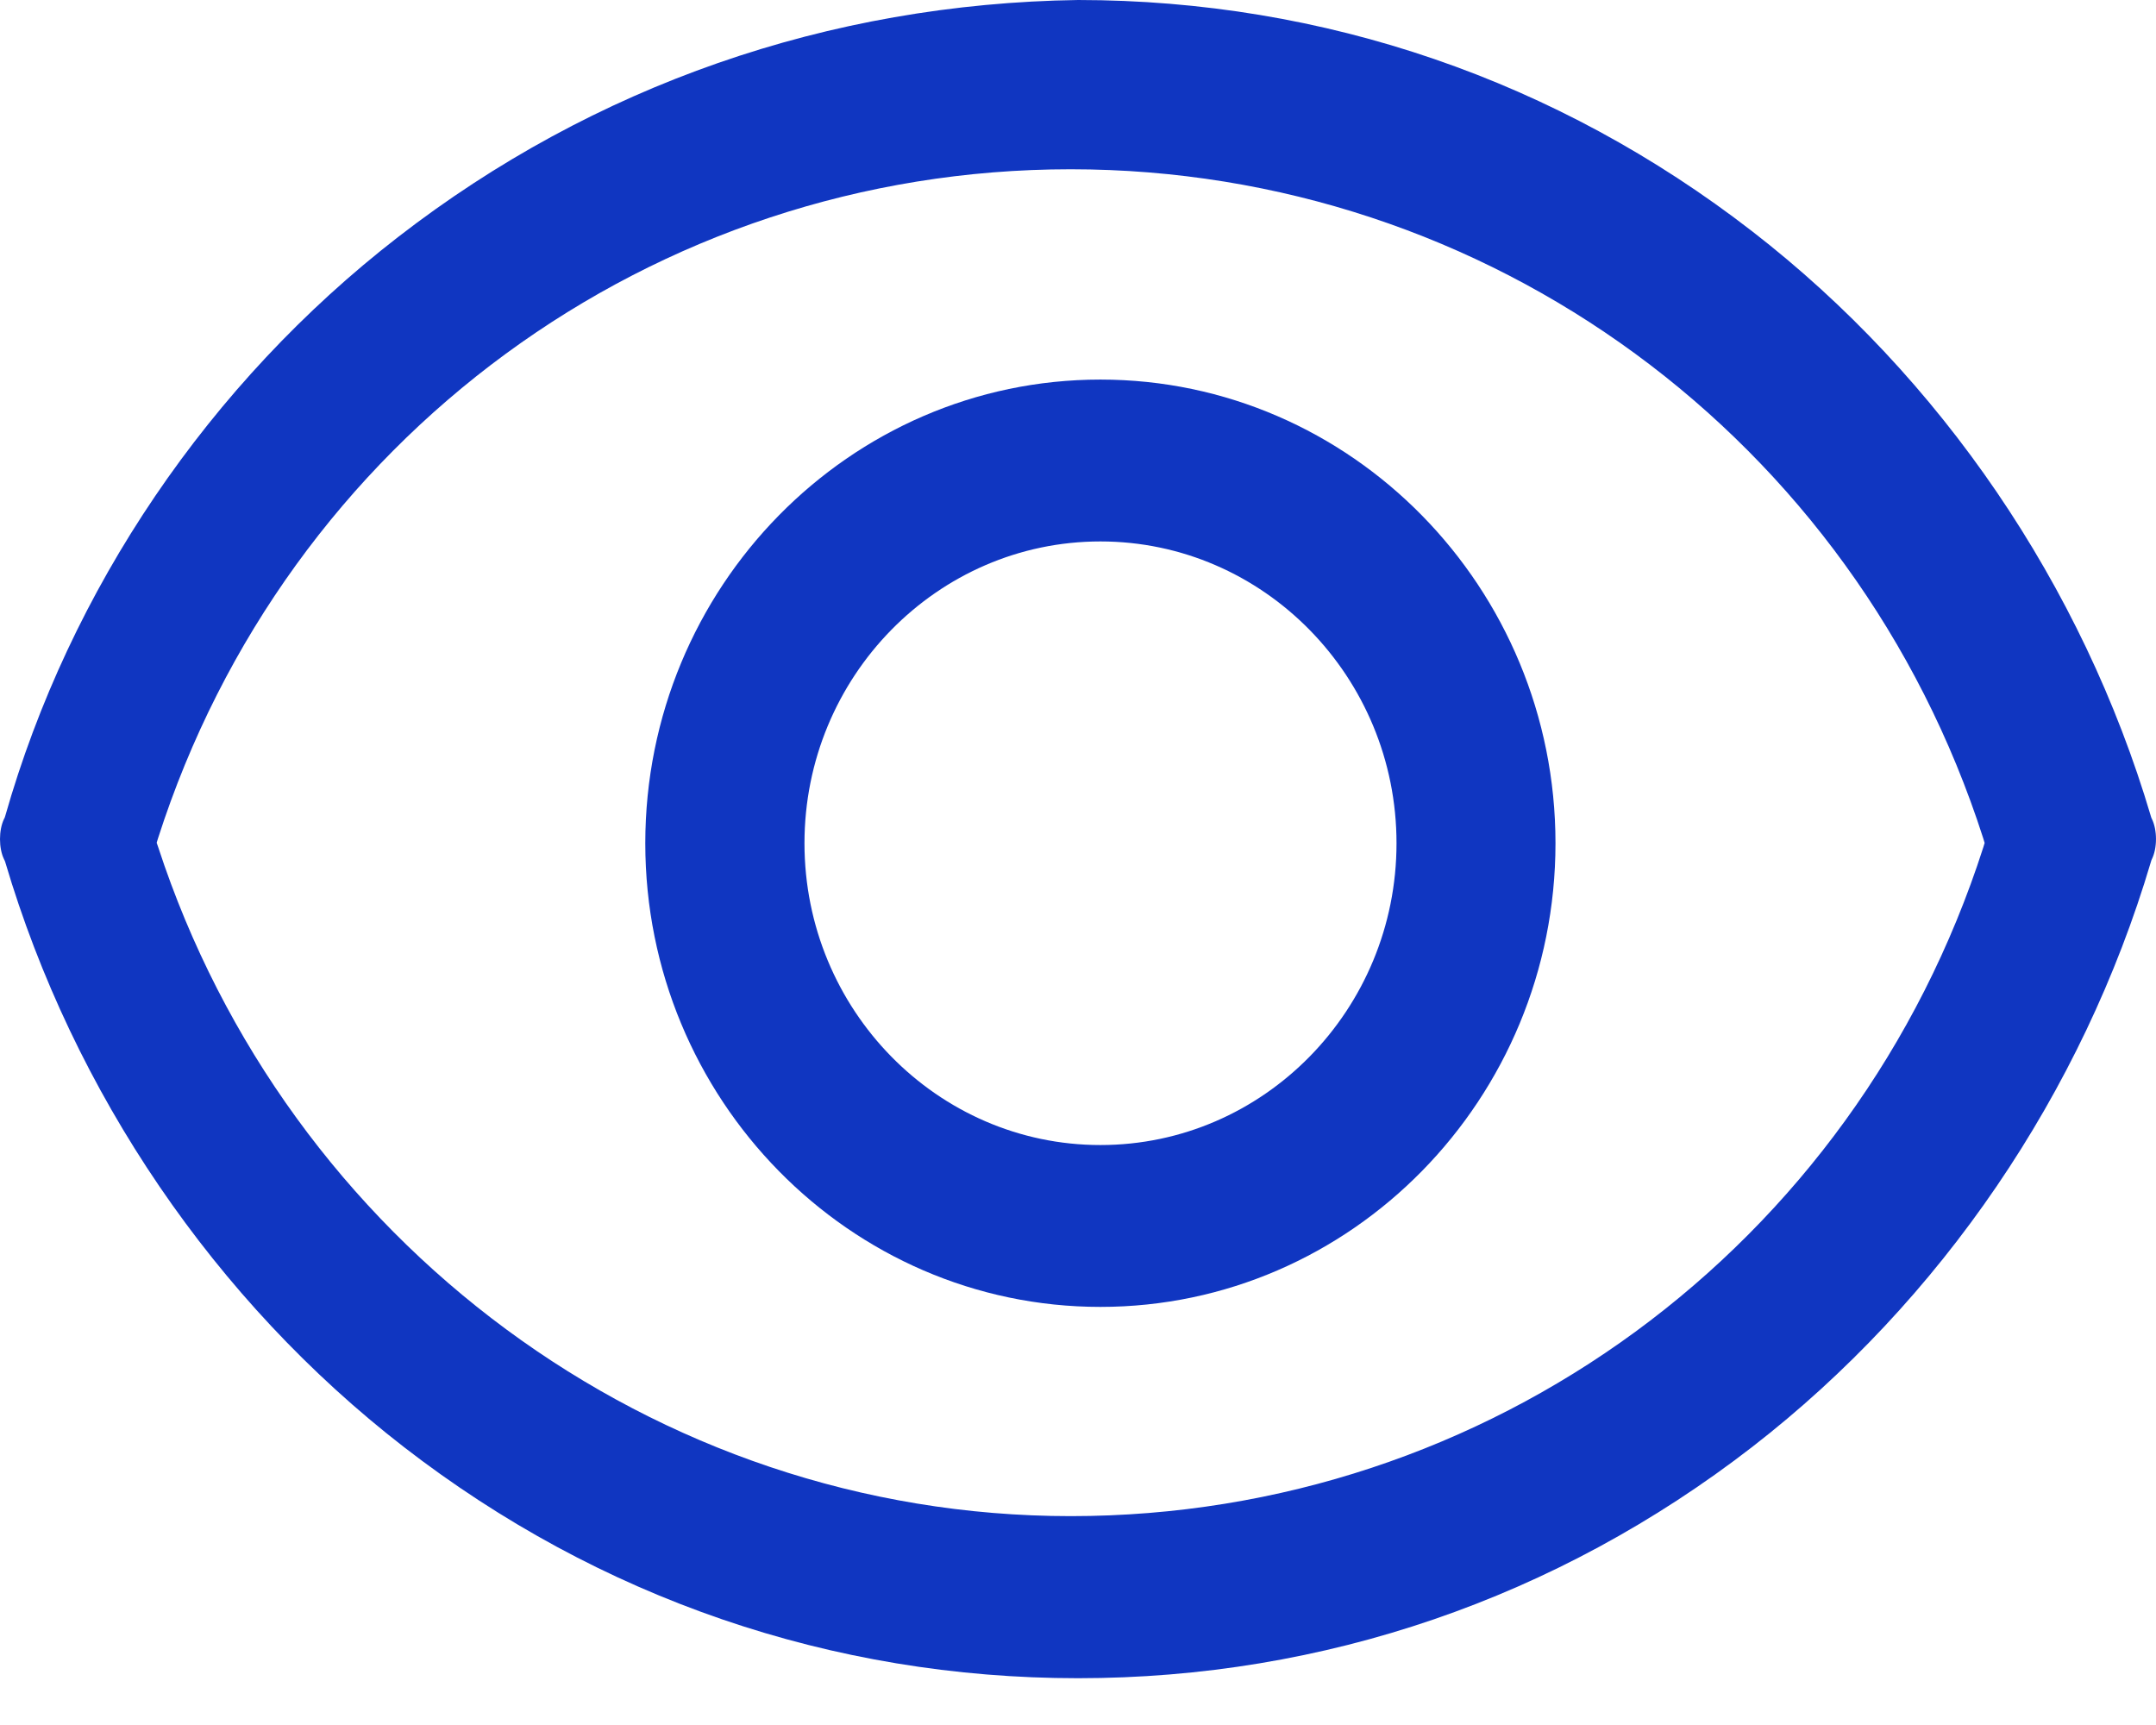
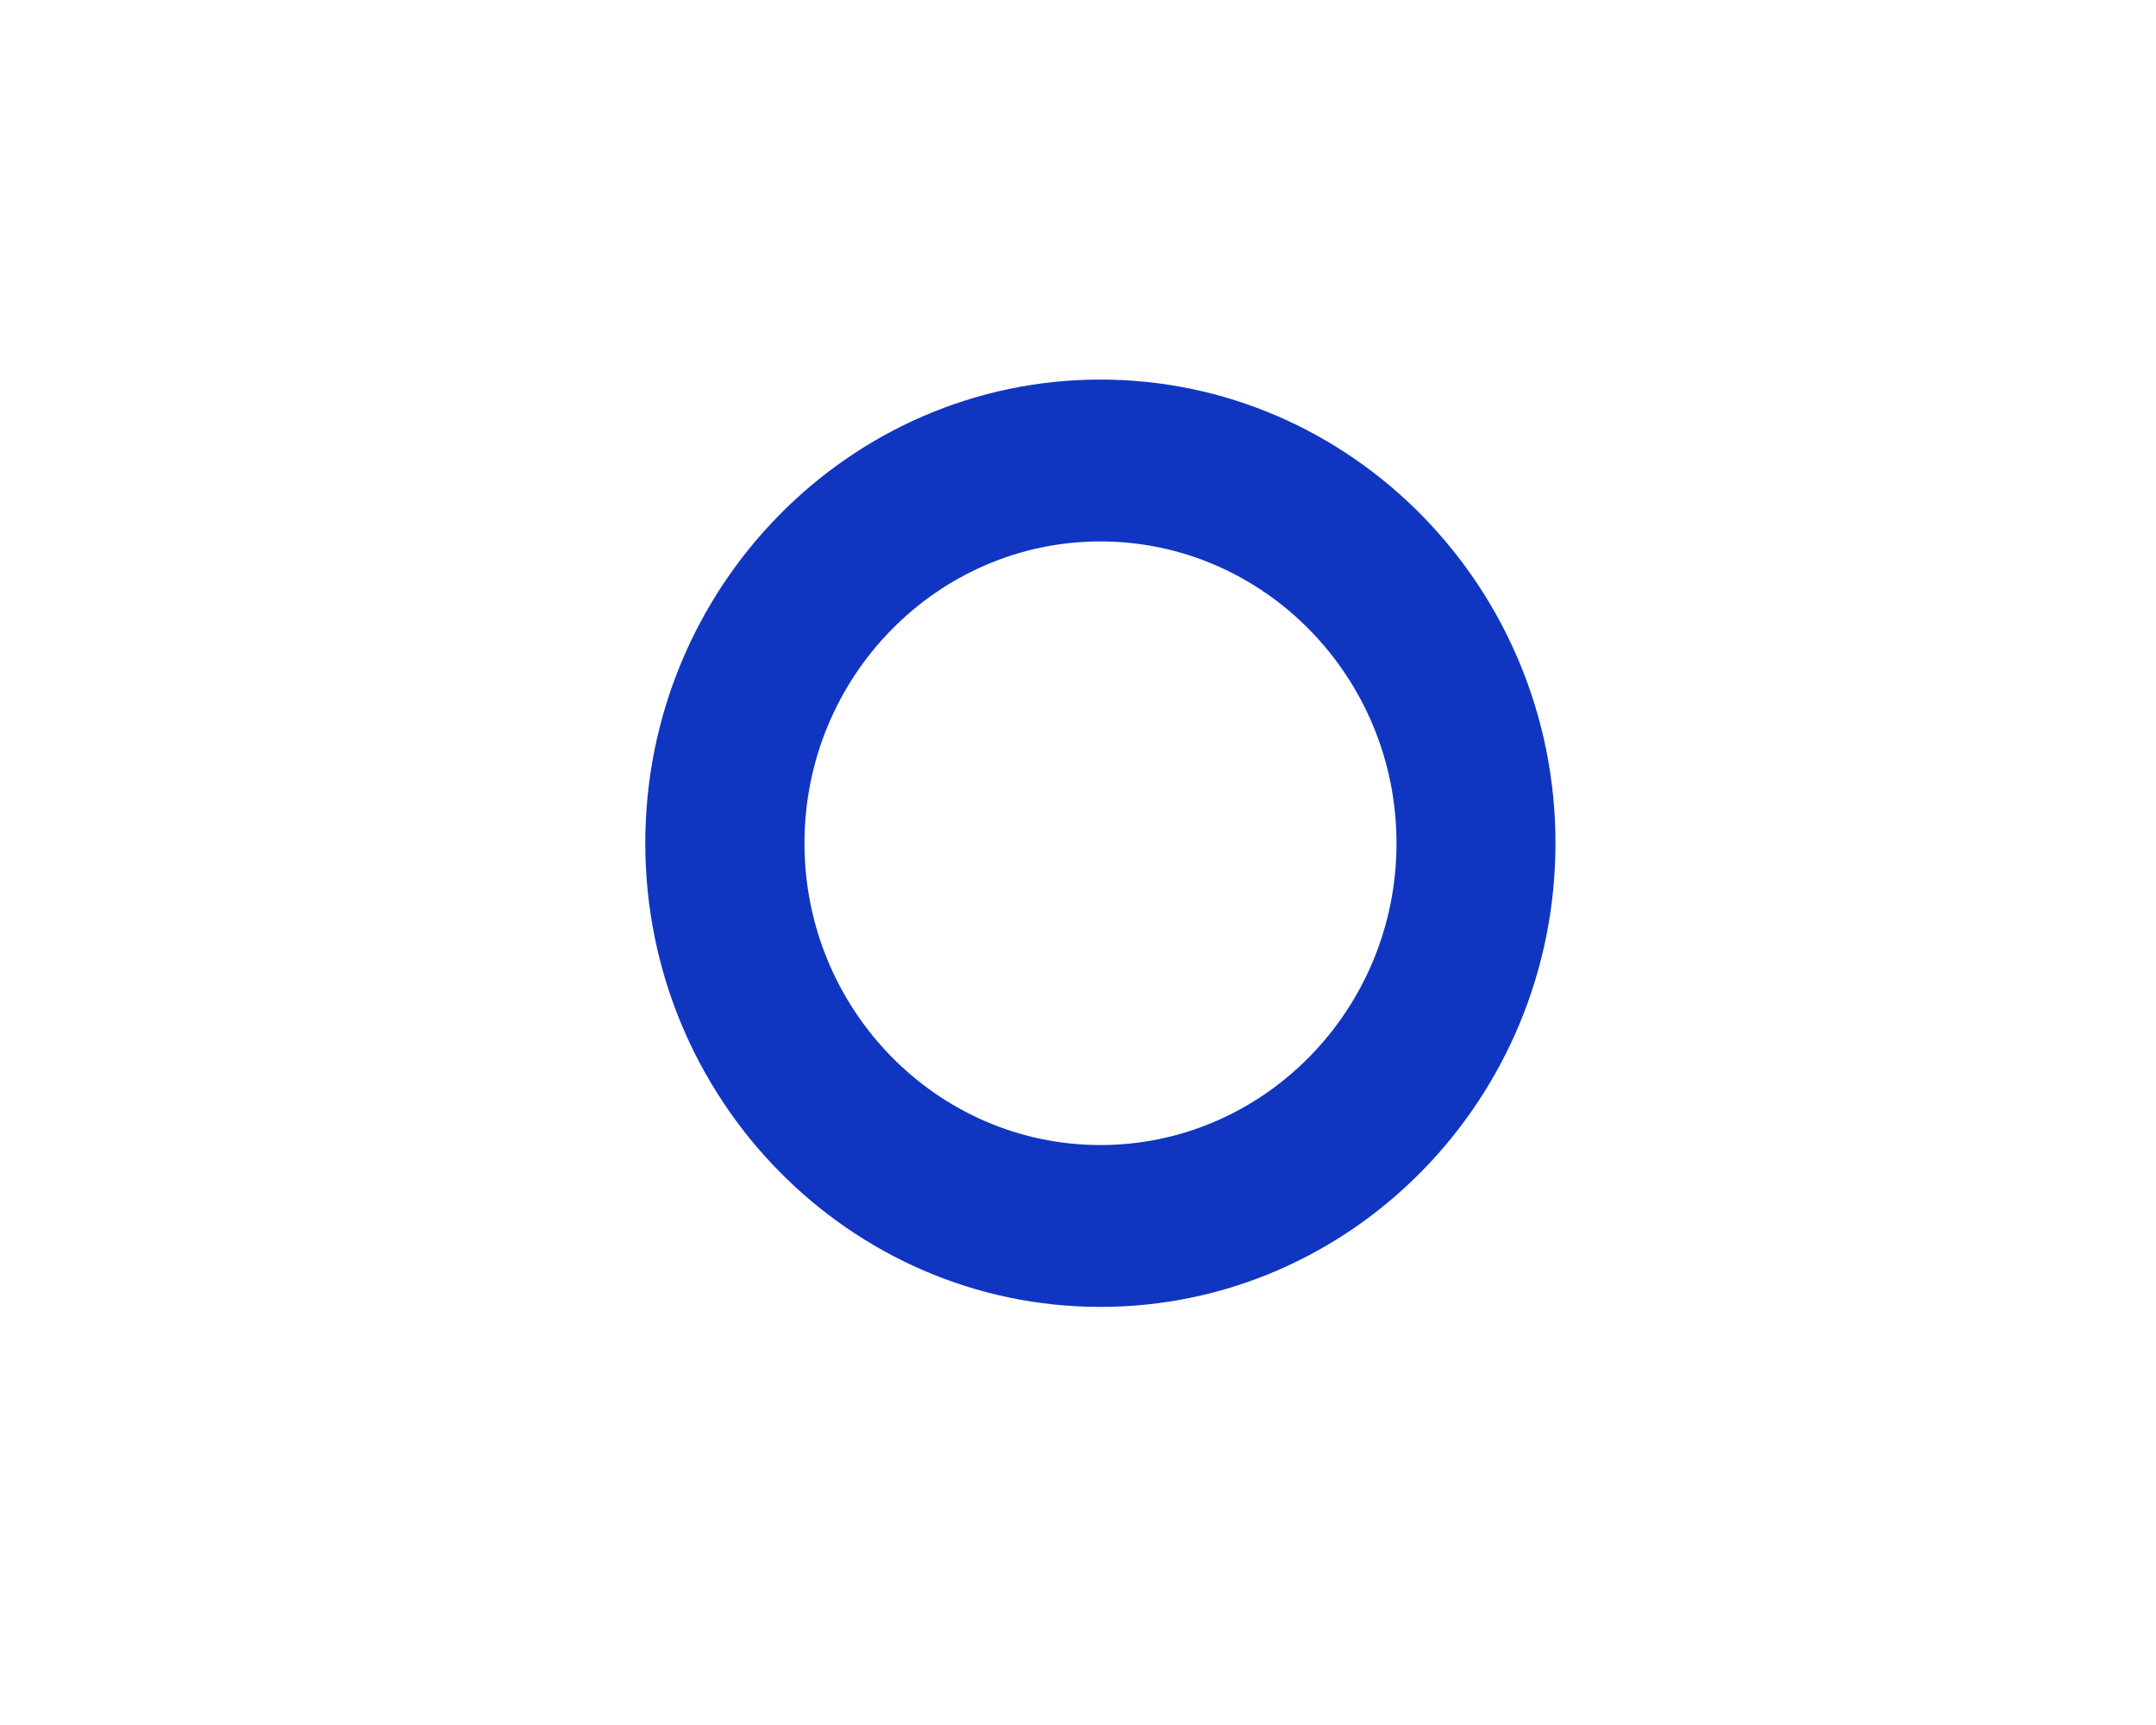
<svg xmlns="http://www.w3.org/2000/svg" width="30" height="24" viewBox="0 0 30 24" fill="none">
-   <path d="M29.942 11.392L29.935 11.377L29.93 11.361C28.978 8.143 27.007 5.251 24.382 3.219C21.663 1.113 18.421 0.002 15.002 0C11.532 0.05 8.26 1.19 5.54 3.297C2.914 5.33 0.971 8.193 0.071 11.359L0.065 11.377L0.057 11.392C-0.019 11.548 -0.019 11.802 0.057 11.957L0.065 11.973L0.071 11.988C1.022 15.207 2.993 18.098 5.618 20.131C8.337 22.236 11.581 23.349 15 23.349C18.419 23.349 21.663 22.236 24.382 20.131C27.007 18.098 28.977 15.207 29.93 11.988L29.935 11.971L29.942 11.955C30.019 11.8 30.019 11.548 29.942 11.392ZM27.616 11.726L27.598 11.786C25.811 17.354 20.708 21.094 14.899 21.094C9.09 21.094 3.993 17.266 2.201 11.786L2.18 11.725L2.199 11.663C3.985 6.095 9.088 2.355 14.897 2.355C20.706 2.355 25.809 6.097 27.596 11.663L27.614 11.723L27.616 11.726Z" fill="#1036C1" />
  <path d="M15.312 5.281C11.82 5.281 8.979 8.175 8.979 11.732C8.979 15.289 11.82 18.183 15.312 18.183C18.804 18.183 21.644 15.289 21.644 11.732C21.644 8.175 18.802 5.281 15.312 5.281ZM15.312 15.931C13.042 15.931 11.194 14.047 11.194 11.732C11.194 9.417 13.042 7.533 15.312 7.533C17.582 7.533 19.432 9.417 19.432 11.732C19.432 14.047 17.584 15.931 15.312 15.931Z" fill="#1036C1" />
</svg>